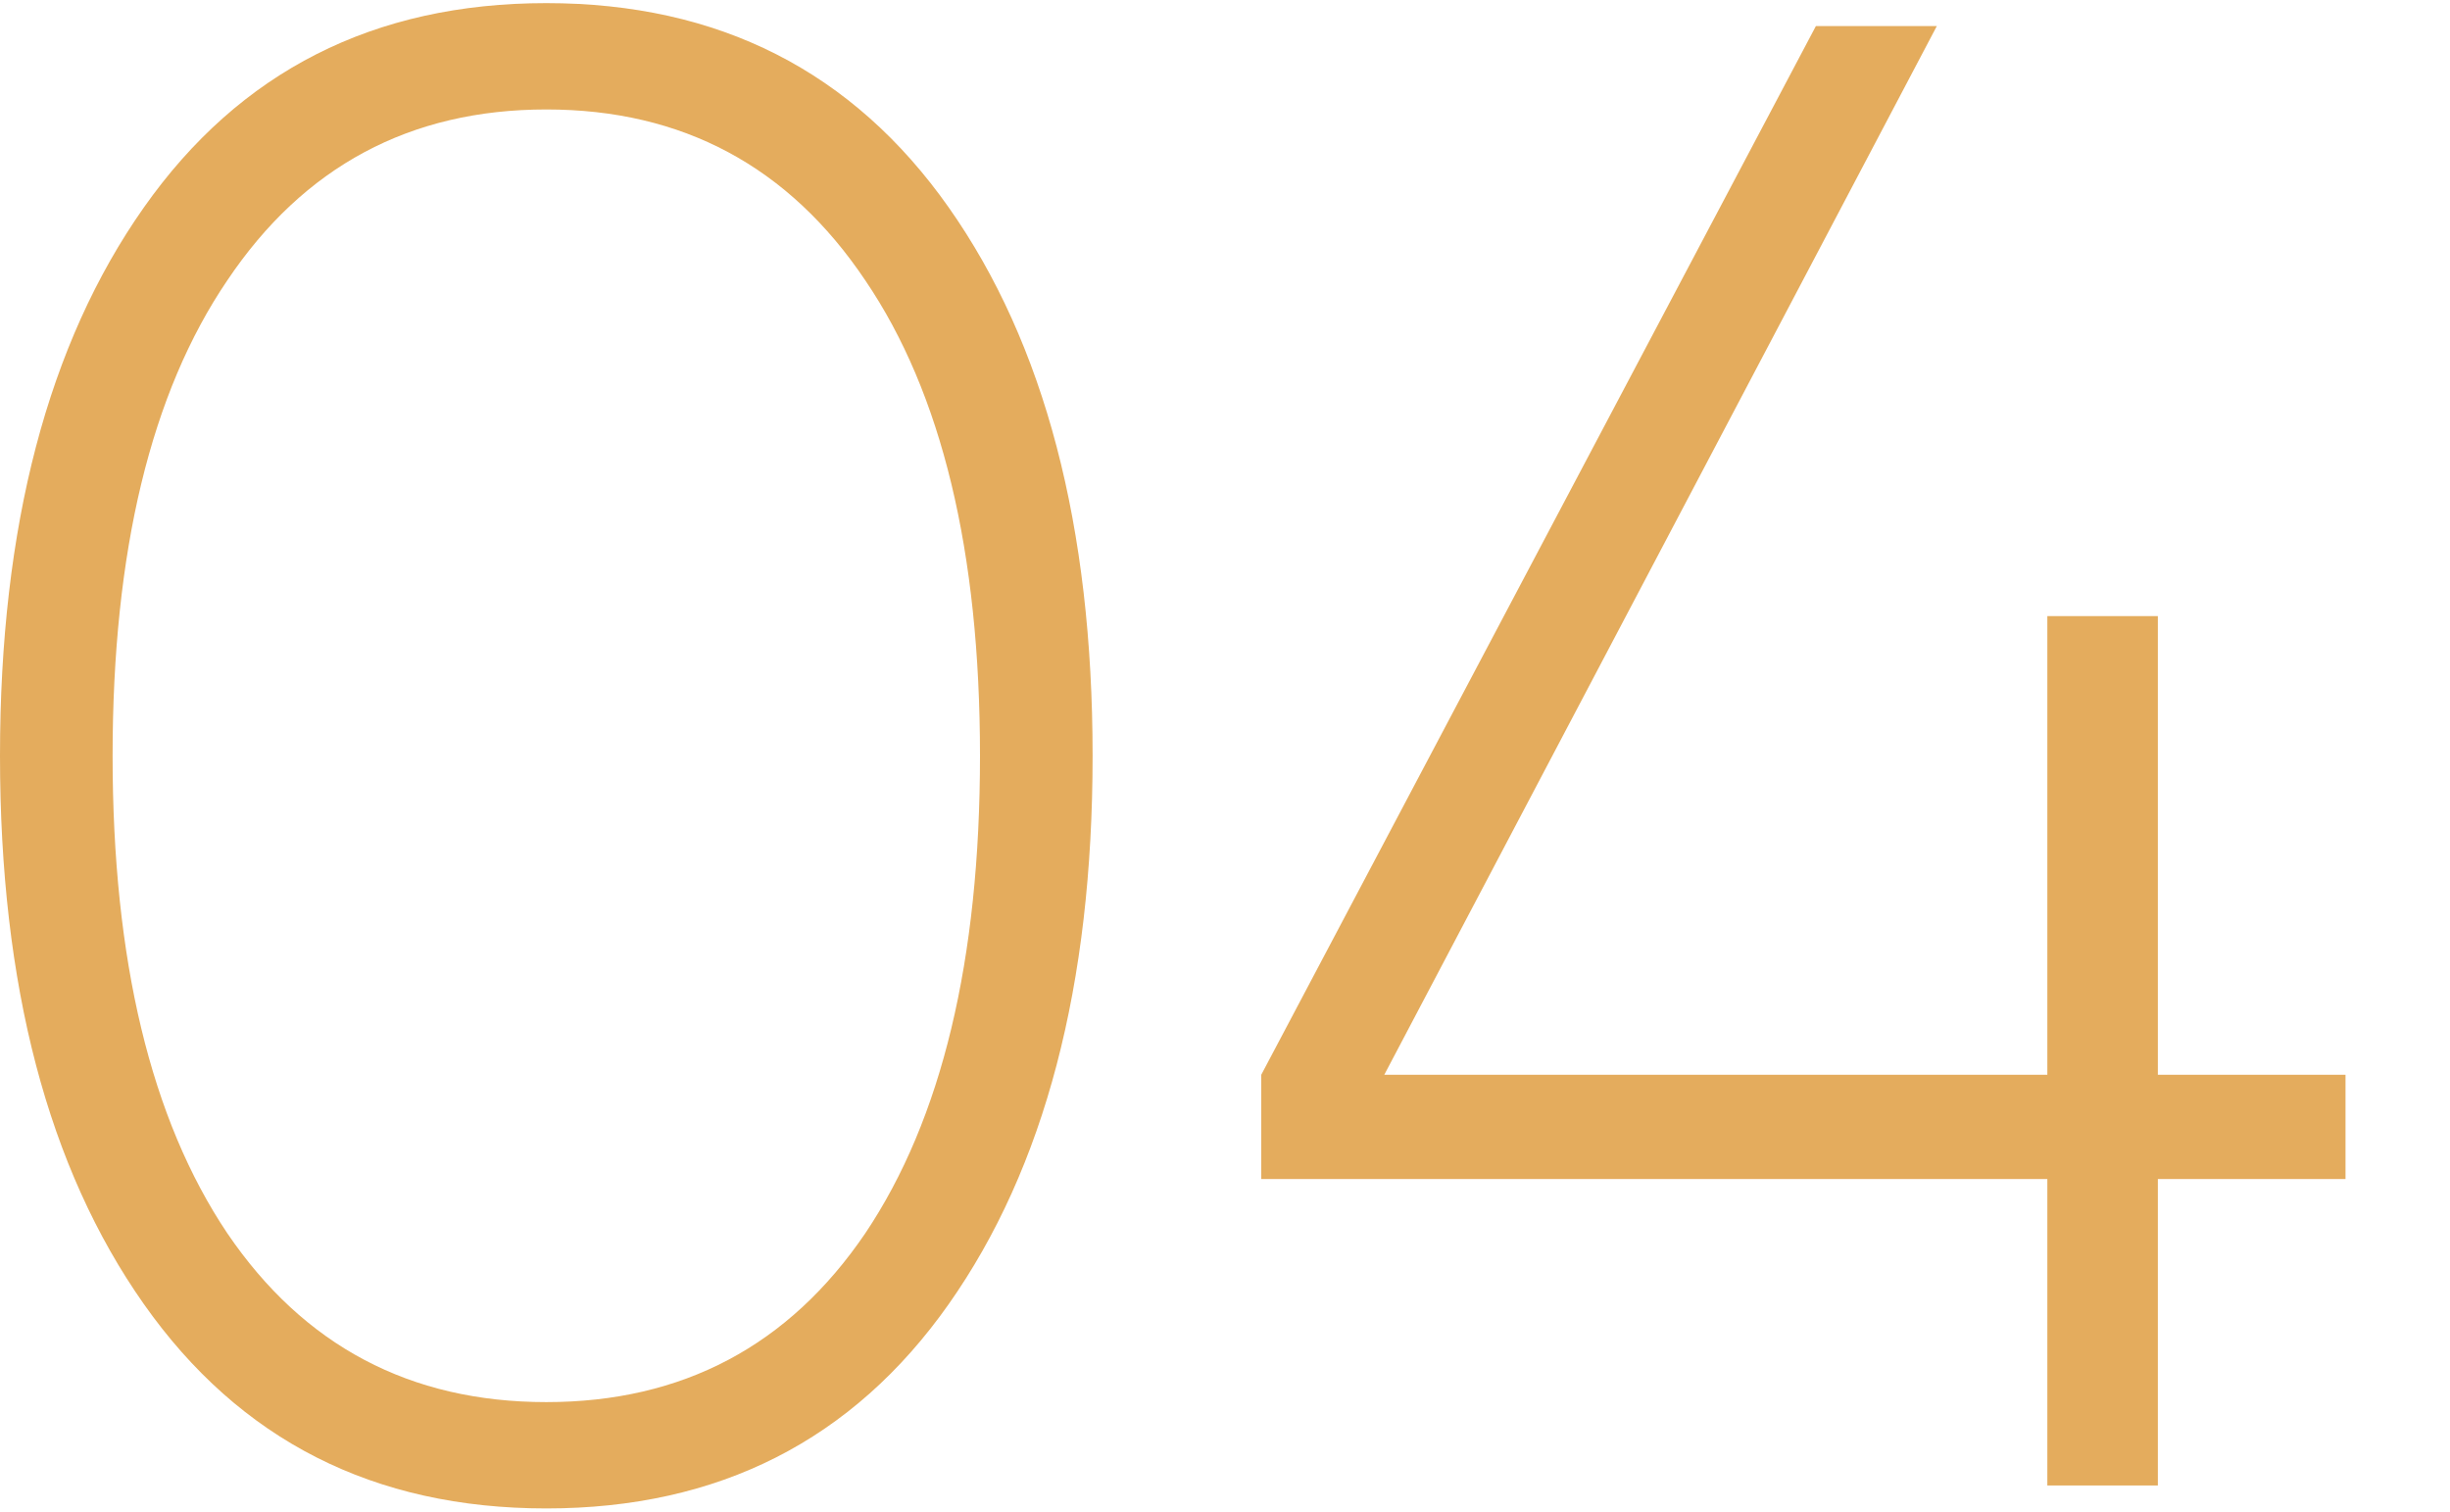
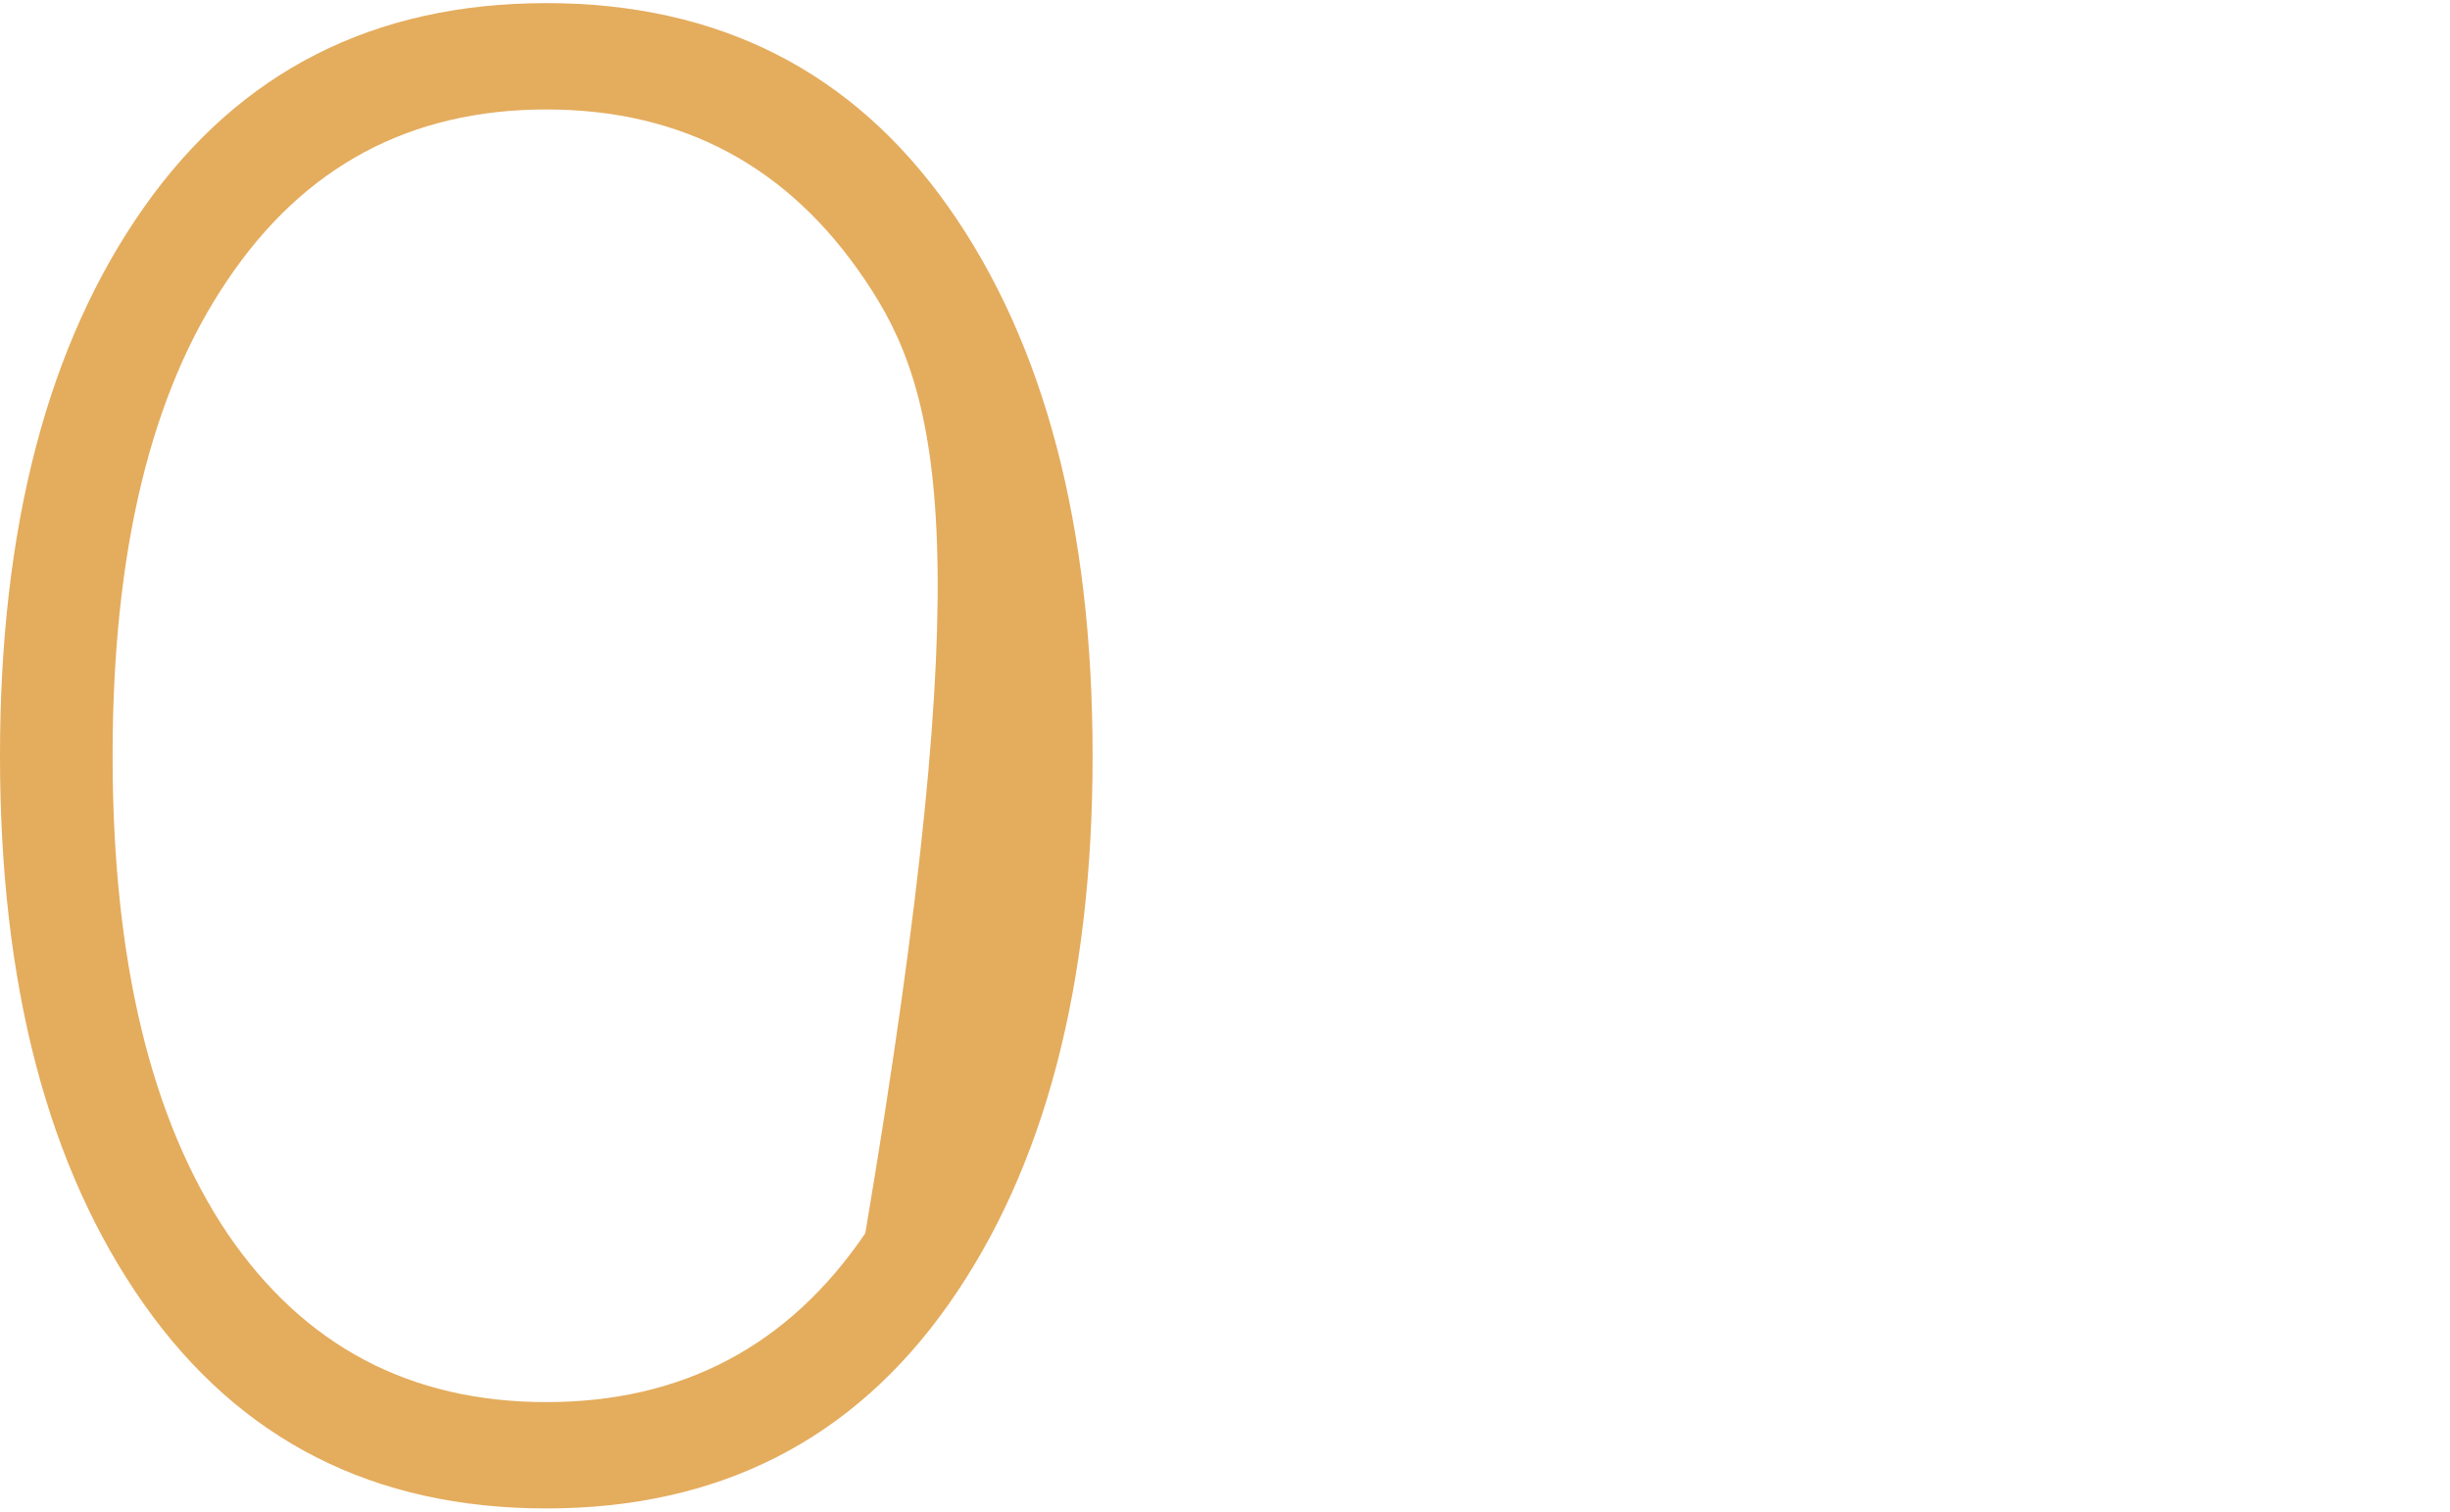
<svg xmlns="http://www.w3.org/2000/svg" width="94" height="58" viewBox="0 0 94 58" fill="none">
-   <path d="M36.4 50.04C32.72 55.267 27.573 57.88 20.96 57.88C14.347 57.88 9.2 55.267 5.52 50.04C1.84 44.813 0 37.8 0 29C0 20.2 1.84 13.187 5.52 7.96C9.2 2.733 14.347 0.12 20.96 0.12C27.573 0.12 32.72 2.733 36.4 7.96C40.08 13.187 41.92 20.2 41.92 29C41.92 37.8 40.08 44.813 36.4 50.04ZM8.72 47.32C11.653 51.64 15.733 53.8 20.96 53.8C26.187 53.8 30.267 51.64 33.2 47.32C36.133 42.947 37.6 36.84 37.6 29C37.6 21.16 36.133 15.08 33.2 10.76C30.267 6.387 26.187 4.2 20.96 4.2C15.733 4.2 11.653 6.387 8.72 10.76C5.787 15.08 4.32 21.16 4.32 29C4.32 36.84 5.787 42.947 8.72 47.32Z" fill="#E4AC5D" />
-   <path d="M89.991 41.24V45.24H82.791V57H78.551V45.24H48.391V41.24L69.671 1H74.311L53.111 41.24H78.551V23.64H82.791V41.24H89.991Z" fill="#E4AC5D" />
+   <path d="M36.4 50.04C32.72 55.267 27.573 57.88 20.96 57.88C14.347 57.88 9.2 55.267 5.52 50.04C1.84 44.813 0 37.8 0 29C0 20.2 1.84 13.187 5.52 7.96C9.2 2.733 14.347 0.12 20.96 0.12C27.573 0.12 32.72 2.733 36.4 7.96C40.08 13.187 41.92 20.2 41.92 29C41.92 37.8 40.08 44.813 36.4 50.04ZM8.72 47.32C11.653 51.64 15.733 53.8 20.96 53.8C26.187 53.8 30.267 51.64 33.2 47.32C37.6 21.16 36.133 15.08 33.2 10.76C30.267 6.387 26.187 4.2 20.96 4.2C15.733 4.2 11.653 6.387 8.72 10.76C5.787 15.08 4.32 21.16 4.32 29C4.32 36.84 5.787 42.947 8.72 47.32Z" fill="#E4AC5D" />
</svg>